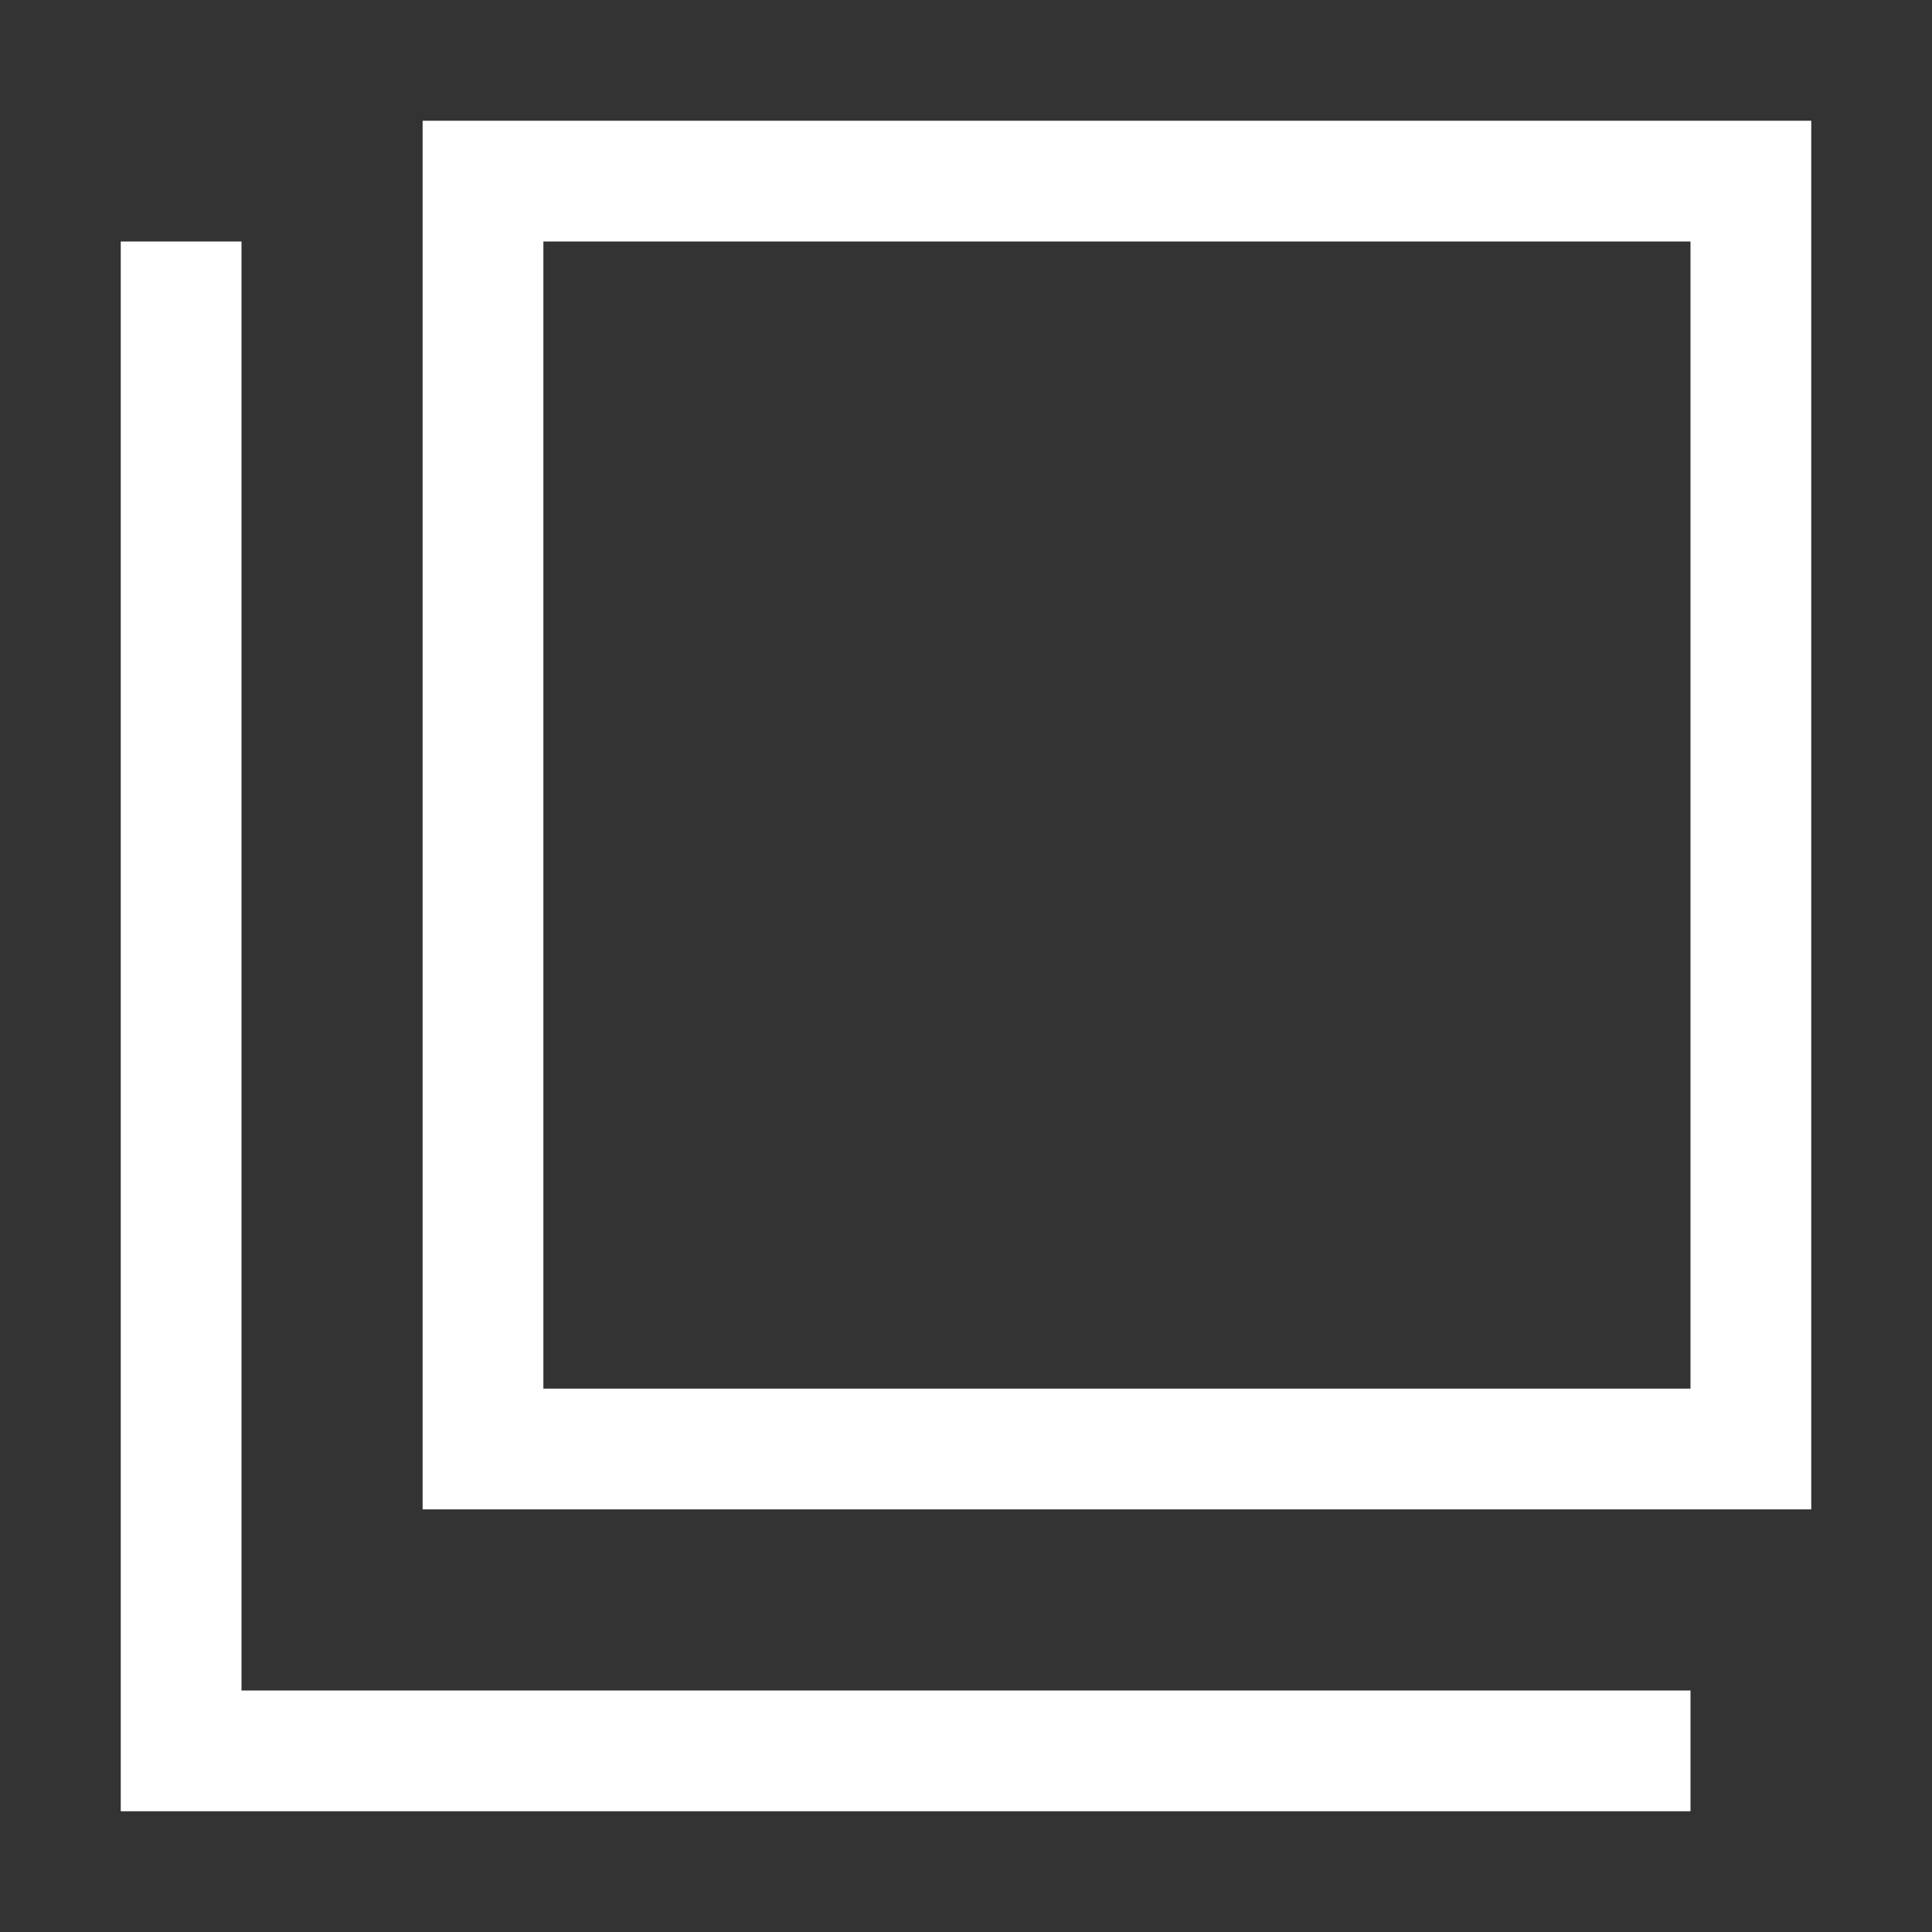
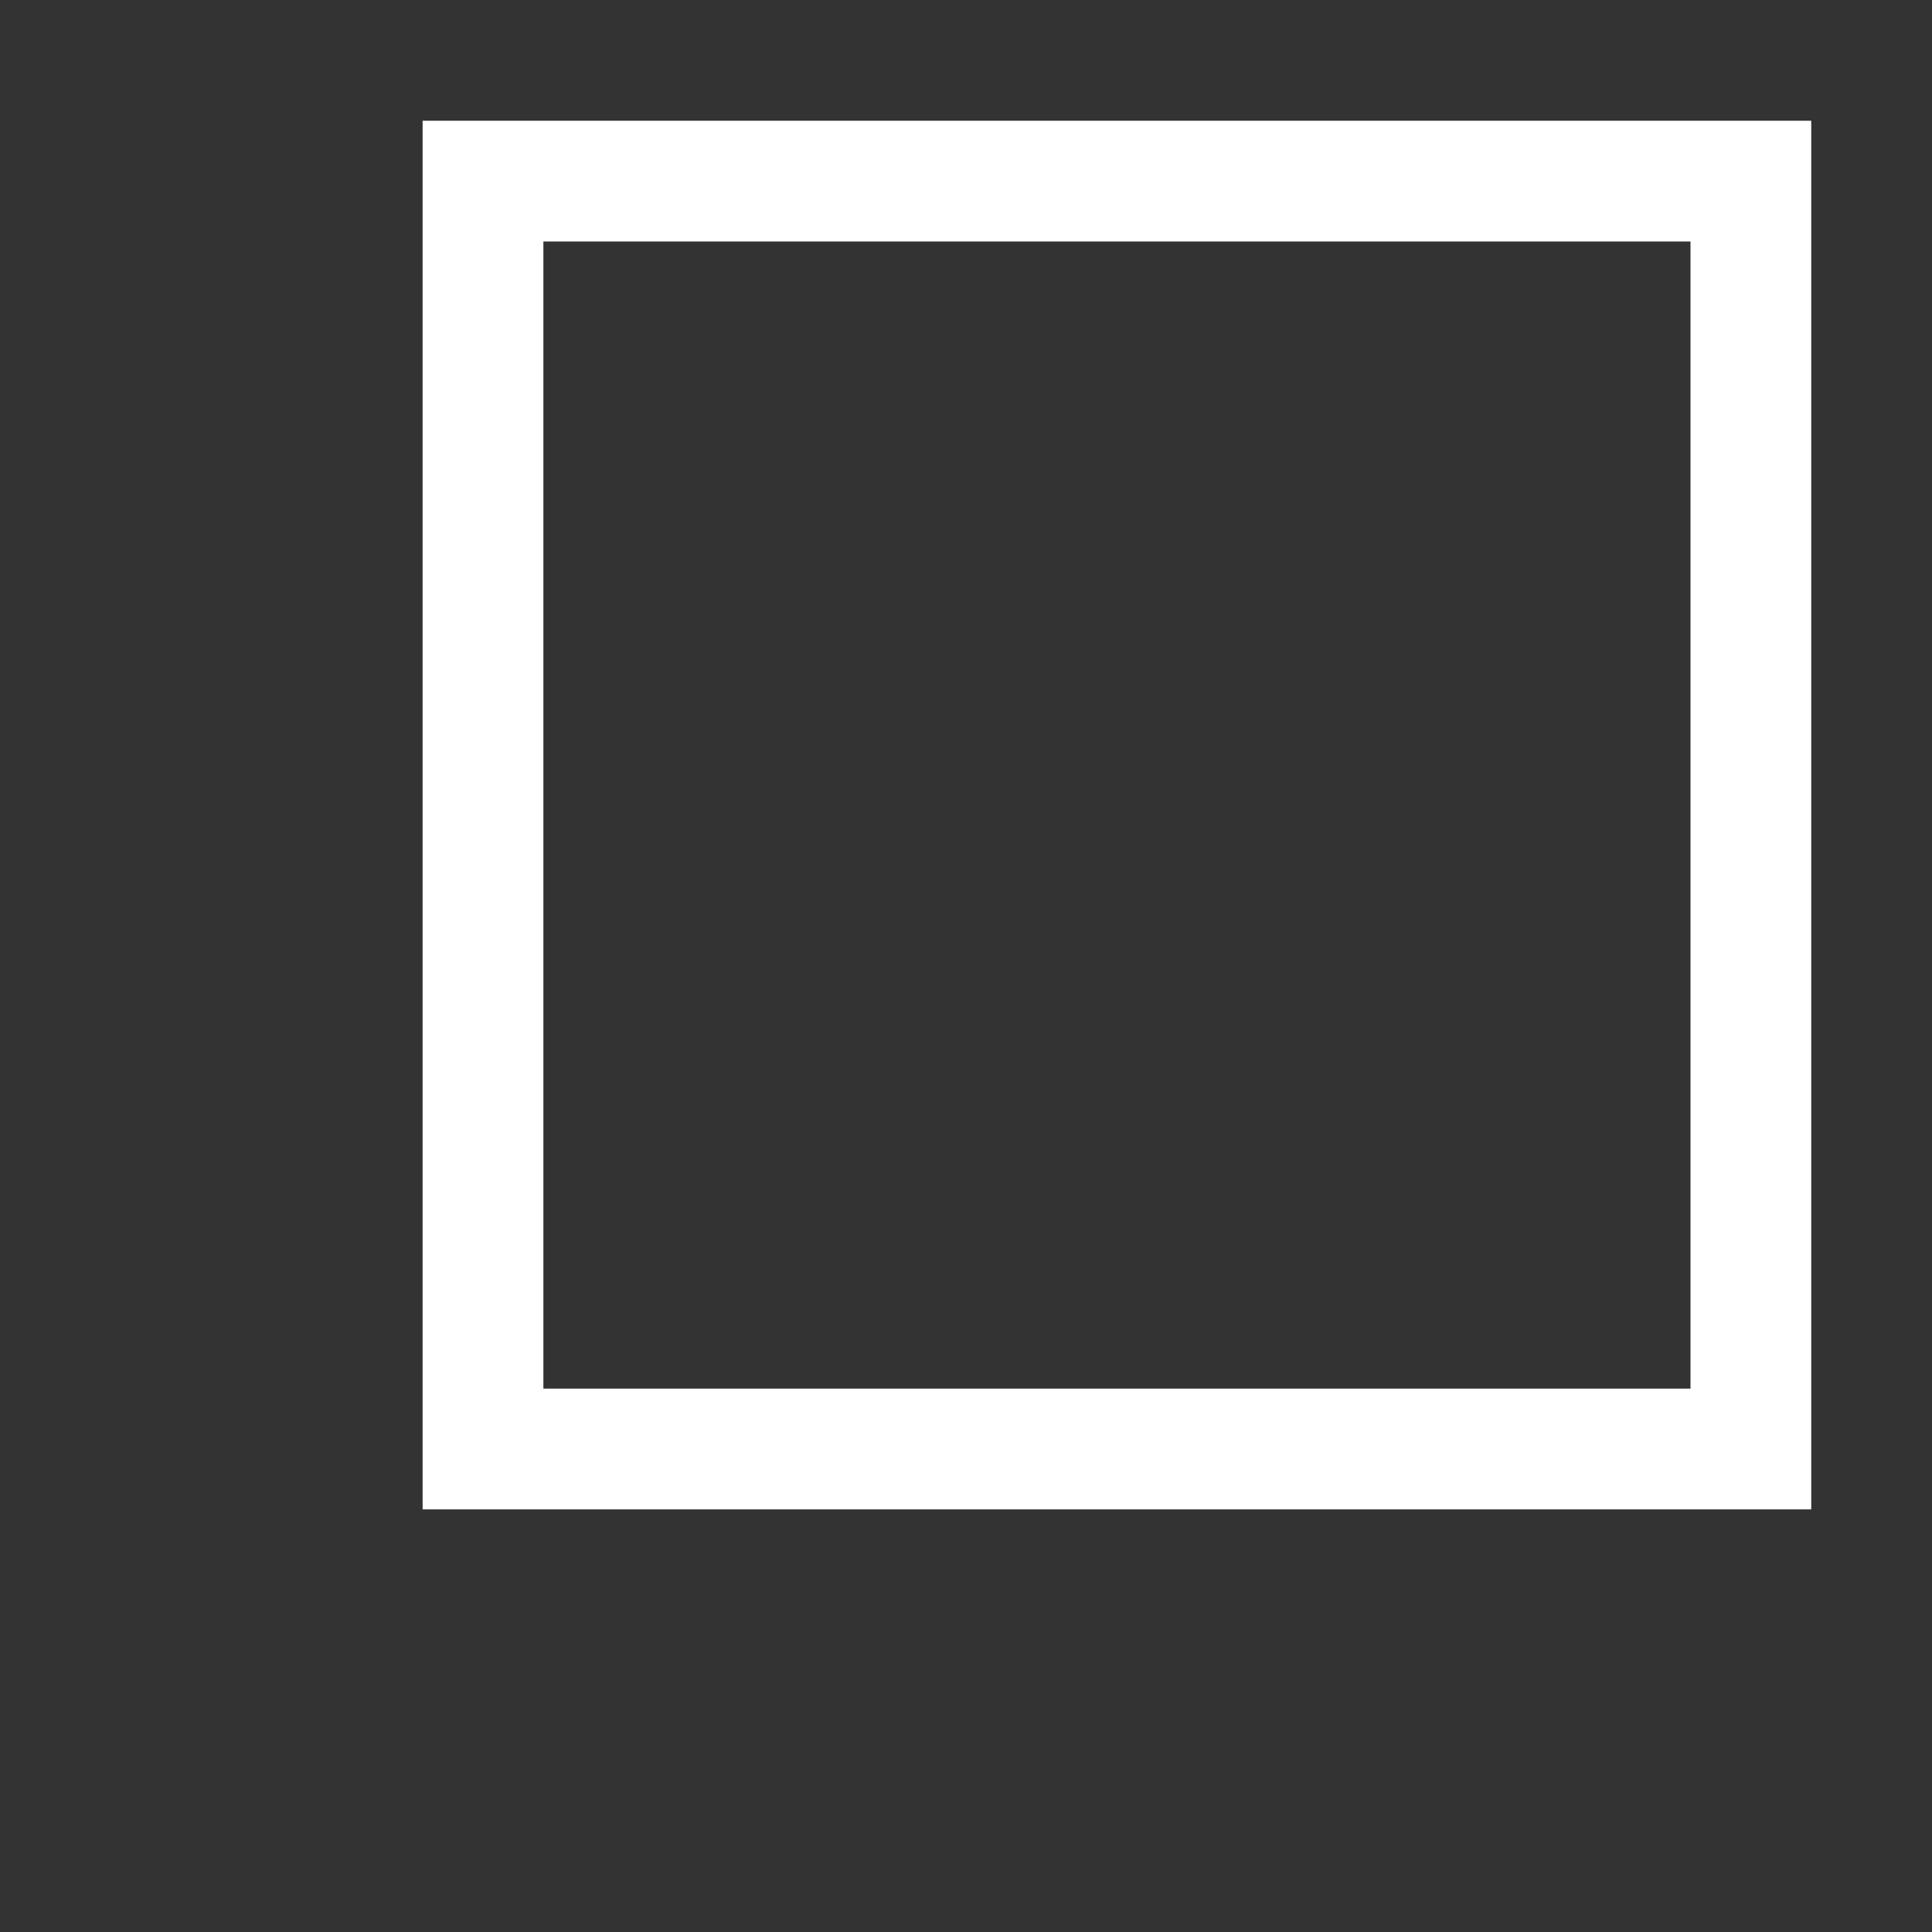
<svg xmlns="http://www.w3.org/2000/svg" width="20" height="20" viewBox="0 0 20 20" fill="none">
  <rect x="0" y="0" width="20" height="20" fill="#333333" stroke="none" />
-   <path d="M2.5 2.5H1.25V18.75H17.5V17.5H2.5V2.5Z" fill="white" />
  <path d="M17.5 1.25H4.375V15.625H18.75V1.25H17.5ZM17.5 14.375H5.625V2.5H17.5V14.375Z" fill="white" />
</svg>